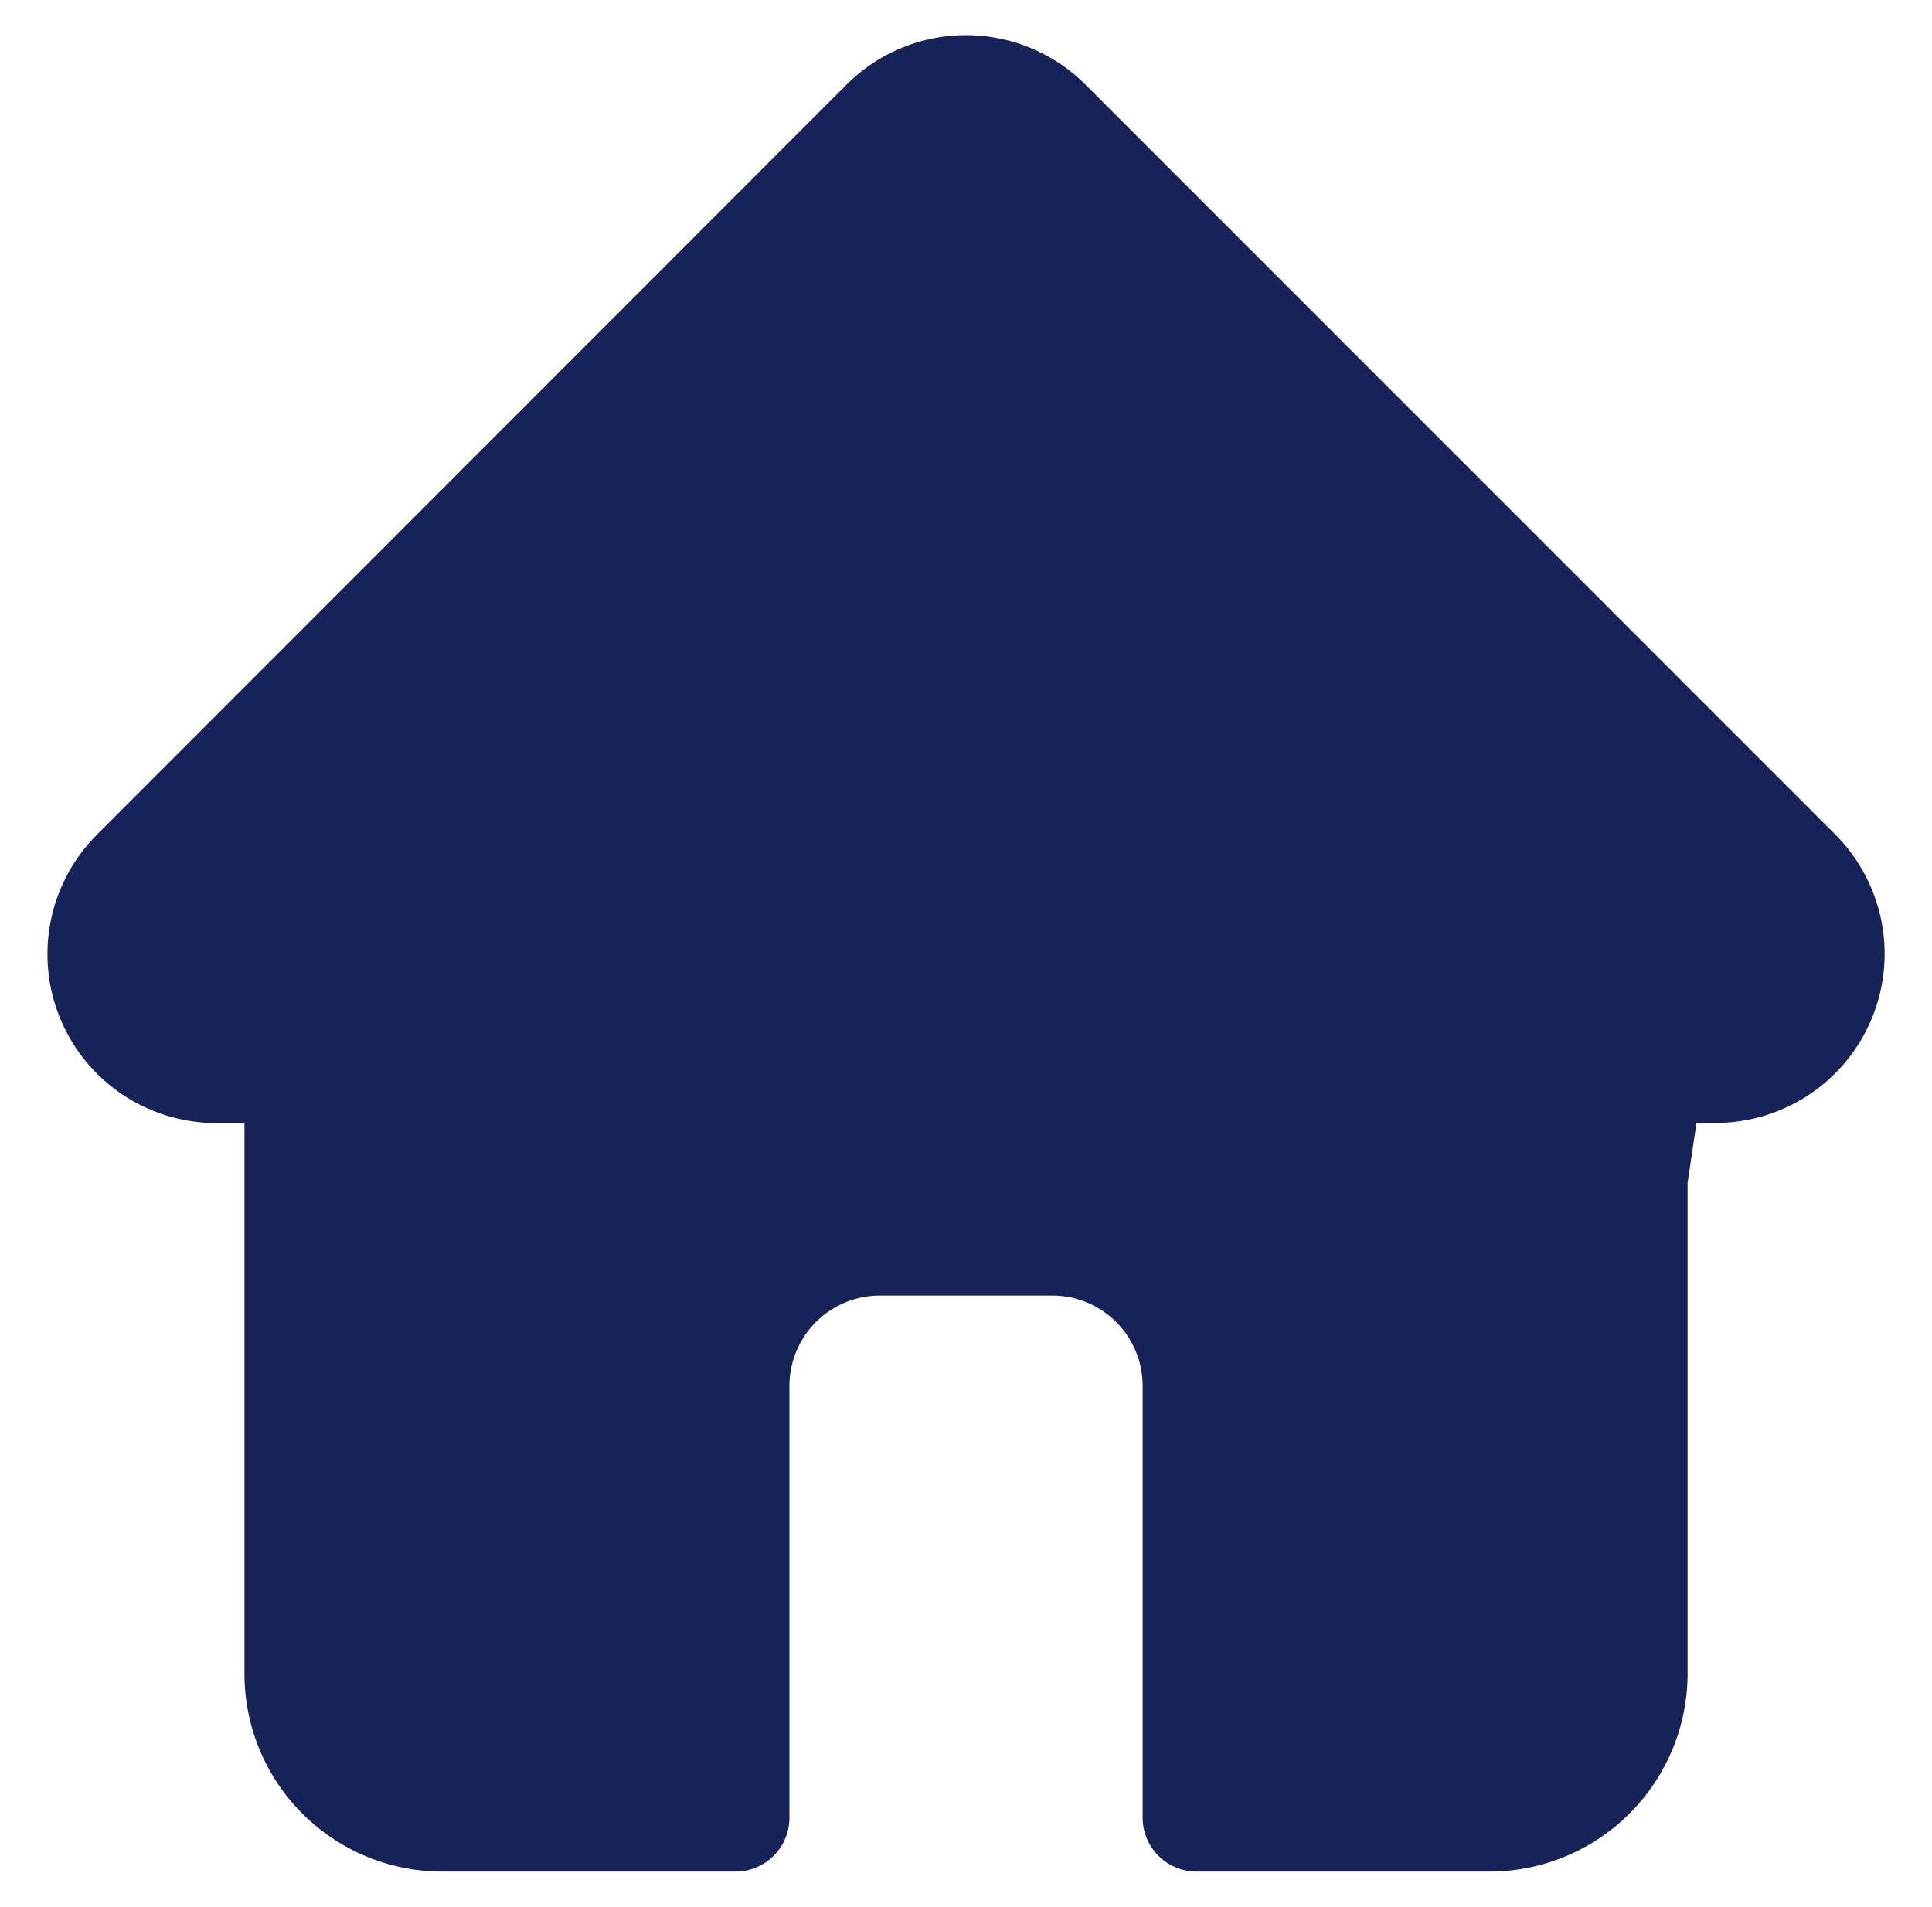
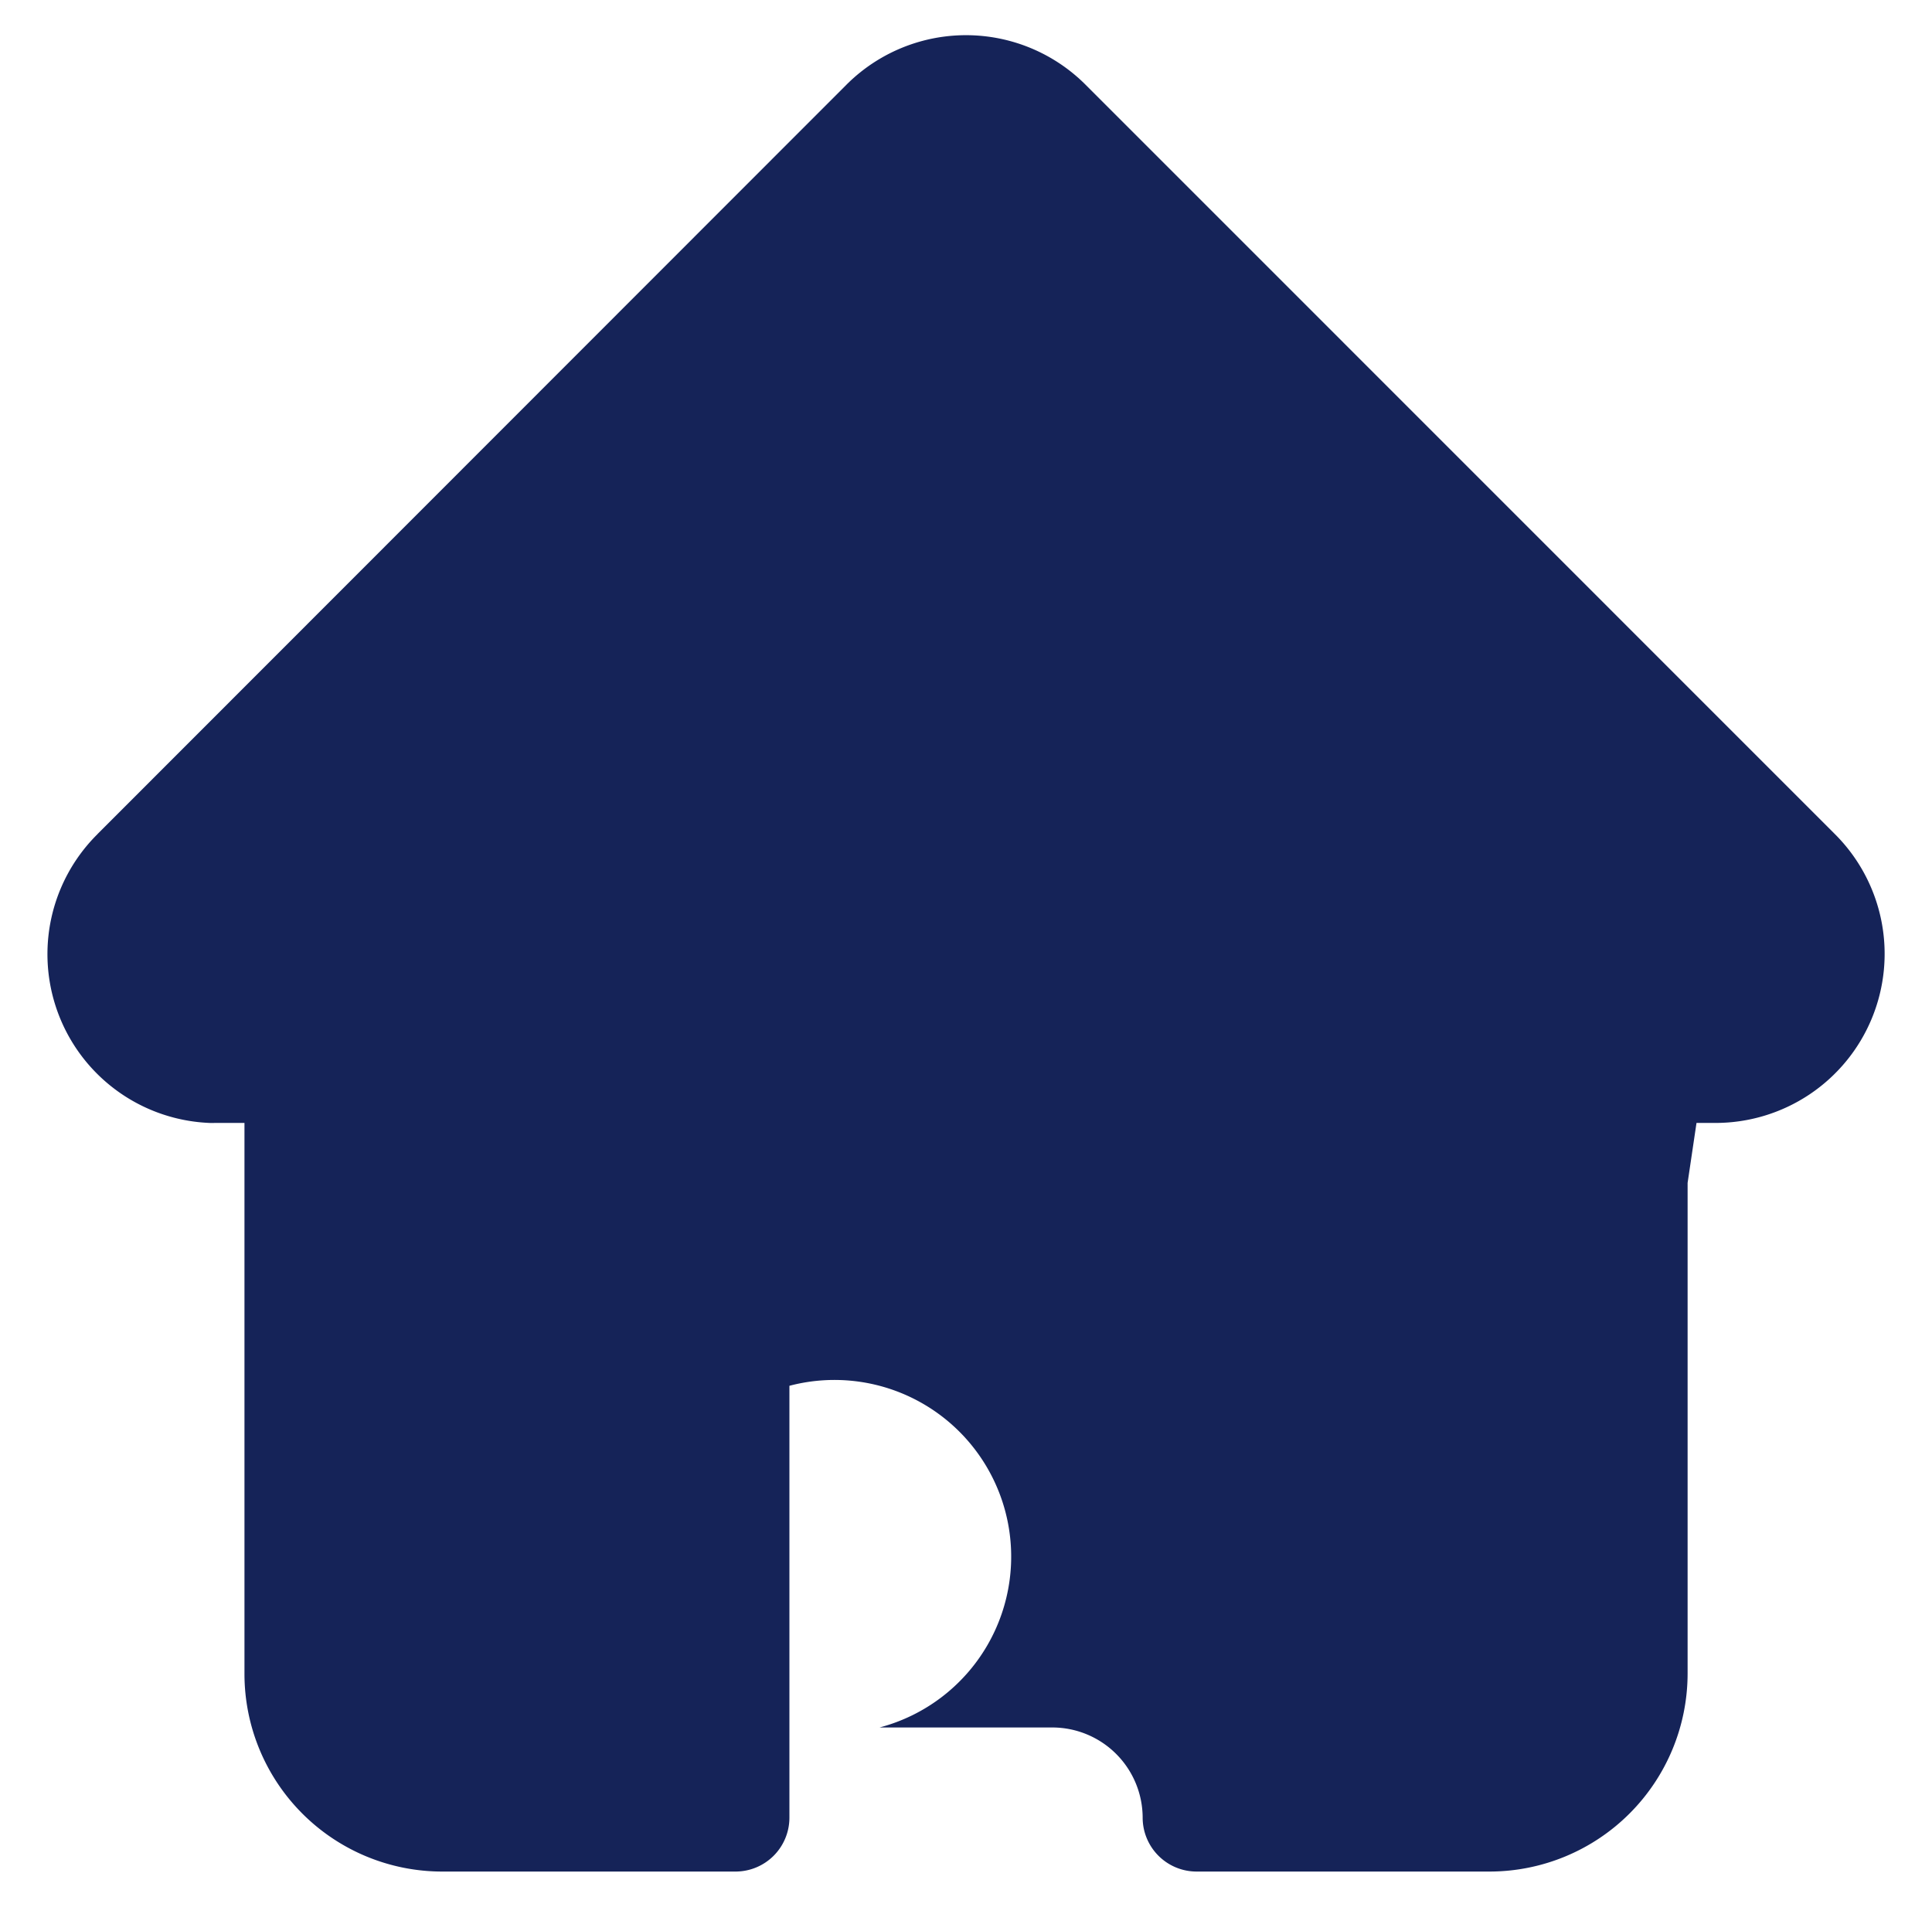
<svg xmlns="http://www.w3.org/2000/svg" width="27.352" height="27.004" viewBox="0 0 27.352 27.004">
  <g id="홈_icon" transform="translate(20791.676 17871.5)">
-     <path id="합치기_1" data-name="합치기 1" d="M16.263,26a.764.764,0,0,1-.762-.762V19.122a1.28,1.28,0,0,0-1.278-1.278H11.776A1.281,1.281,0,0,0,10.5,19.122v6.121A.763.763,0,0,1,9.736,26H5.585a2.8,2.8,0,0,1-2.8-2.8V15.4H2.361a.705.705,0,0,1-.073,0A2.392,2.392,0,0,1,.7,11.315l.01-.011L11.307.7a2.393,2.393,0,0,1,3.386,0L25.3,11.309l0,0A2.394,2.394,0,0,1,23.607,15.4h-.265l-.126.849V23.2a2.806,2.806,0,0,1-2.8,2.8Z" transform="translate(-20791 -17871)" fill="#152358" stroke="rgba(0,0,0,0)" stroke-miterlimit="10" stroke-width="1" />
-     <rect id="영역" width="26" height="26" transform="translate(-20791 -17871)" fill="#152358" opacity="0" />
+     <path id="합치기_1" data-name="합치기 1" d="M16.263,26a.764.764,0,0,1-.762-.762a1.28,1.28,0,0,0-1.278-1.278H11.776A1.281,1.281,0,0,0,10.5,19.122v6.121A.763.763,0,0,1,9.736,26H5.585a2.8,2.8,0,0,1-2.8-2.8V15.4H2.361a.705.705,0,0,1-.073,0A2.392,2.392,0,0,1,.7,11.315l.01-.011L11.307.7a2.393,2.393,0,0,1,3.386,0L25.3,11.309l0,0A2.394,2.394,0,0,1,23.607,15.4h-.265l-.126.849V23.2a2.806,2.806,0,0,1-2.8,2.8Z" transform="translate(-20791 -17871)" fill="#152358" stroke="rgba(0,0,0,0)" stroke-miterlimit="10" stroke-width="1" />
  </g>
</svg>